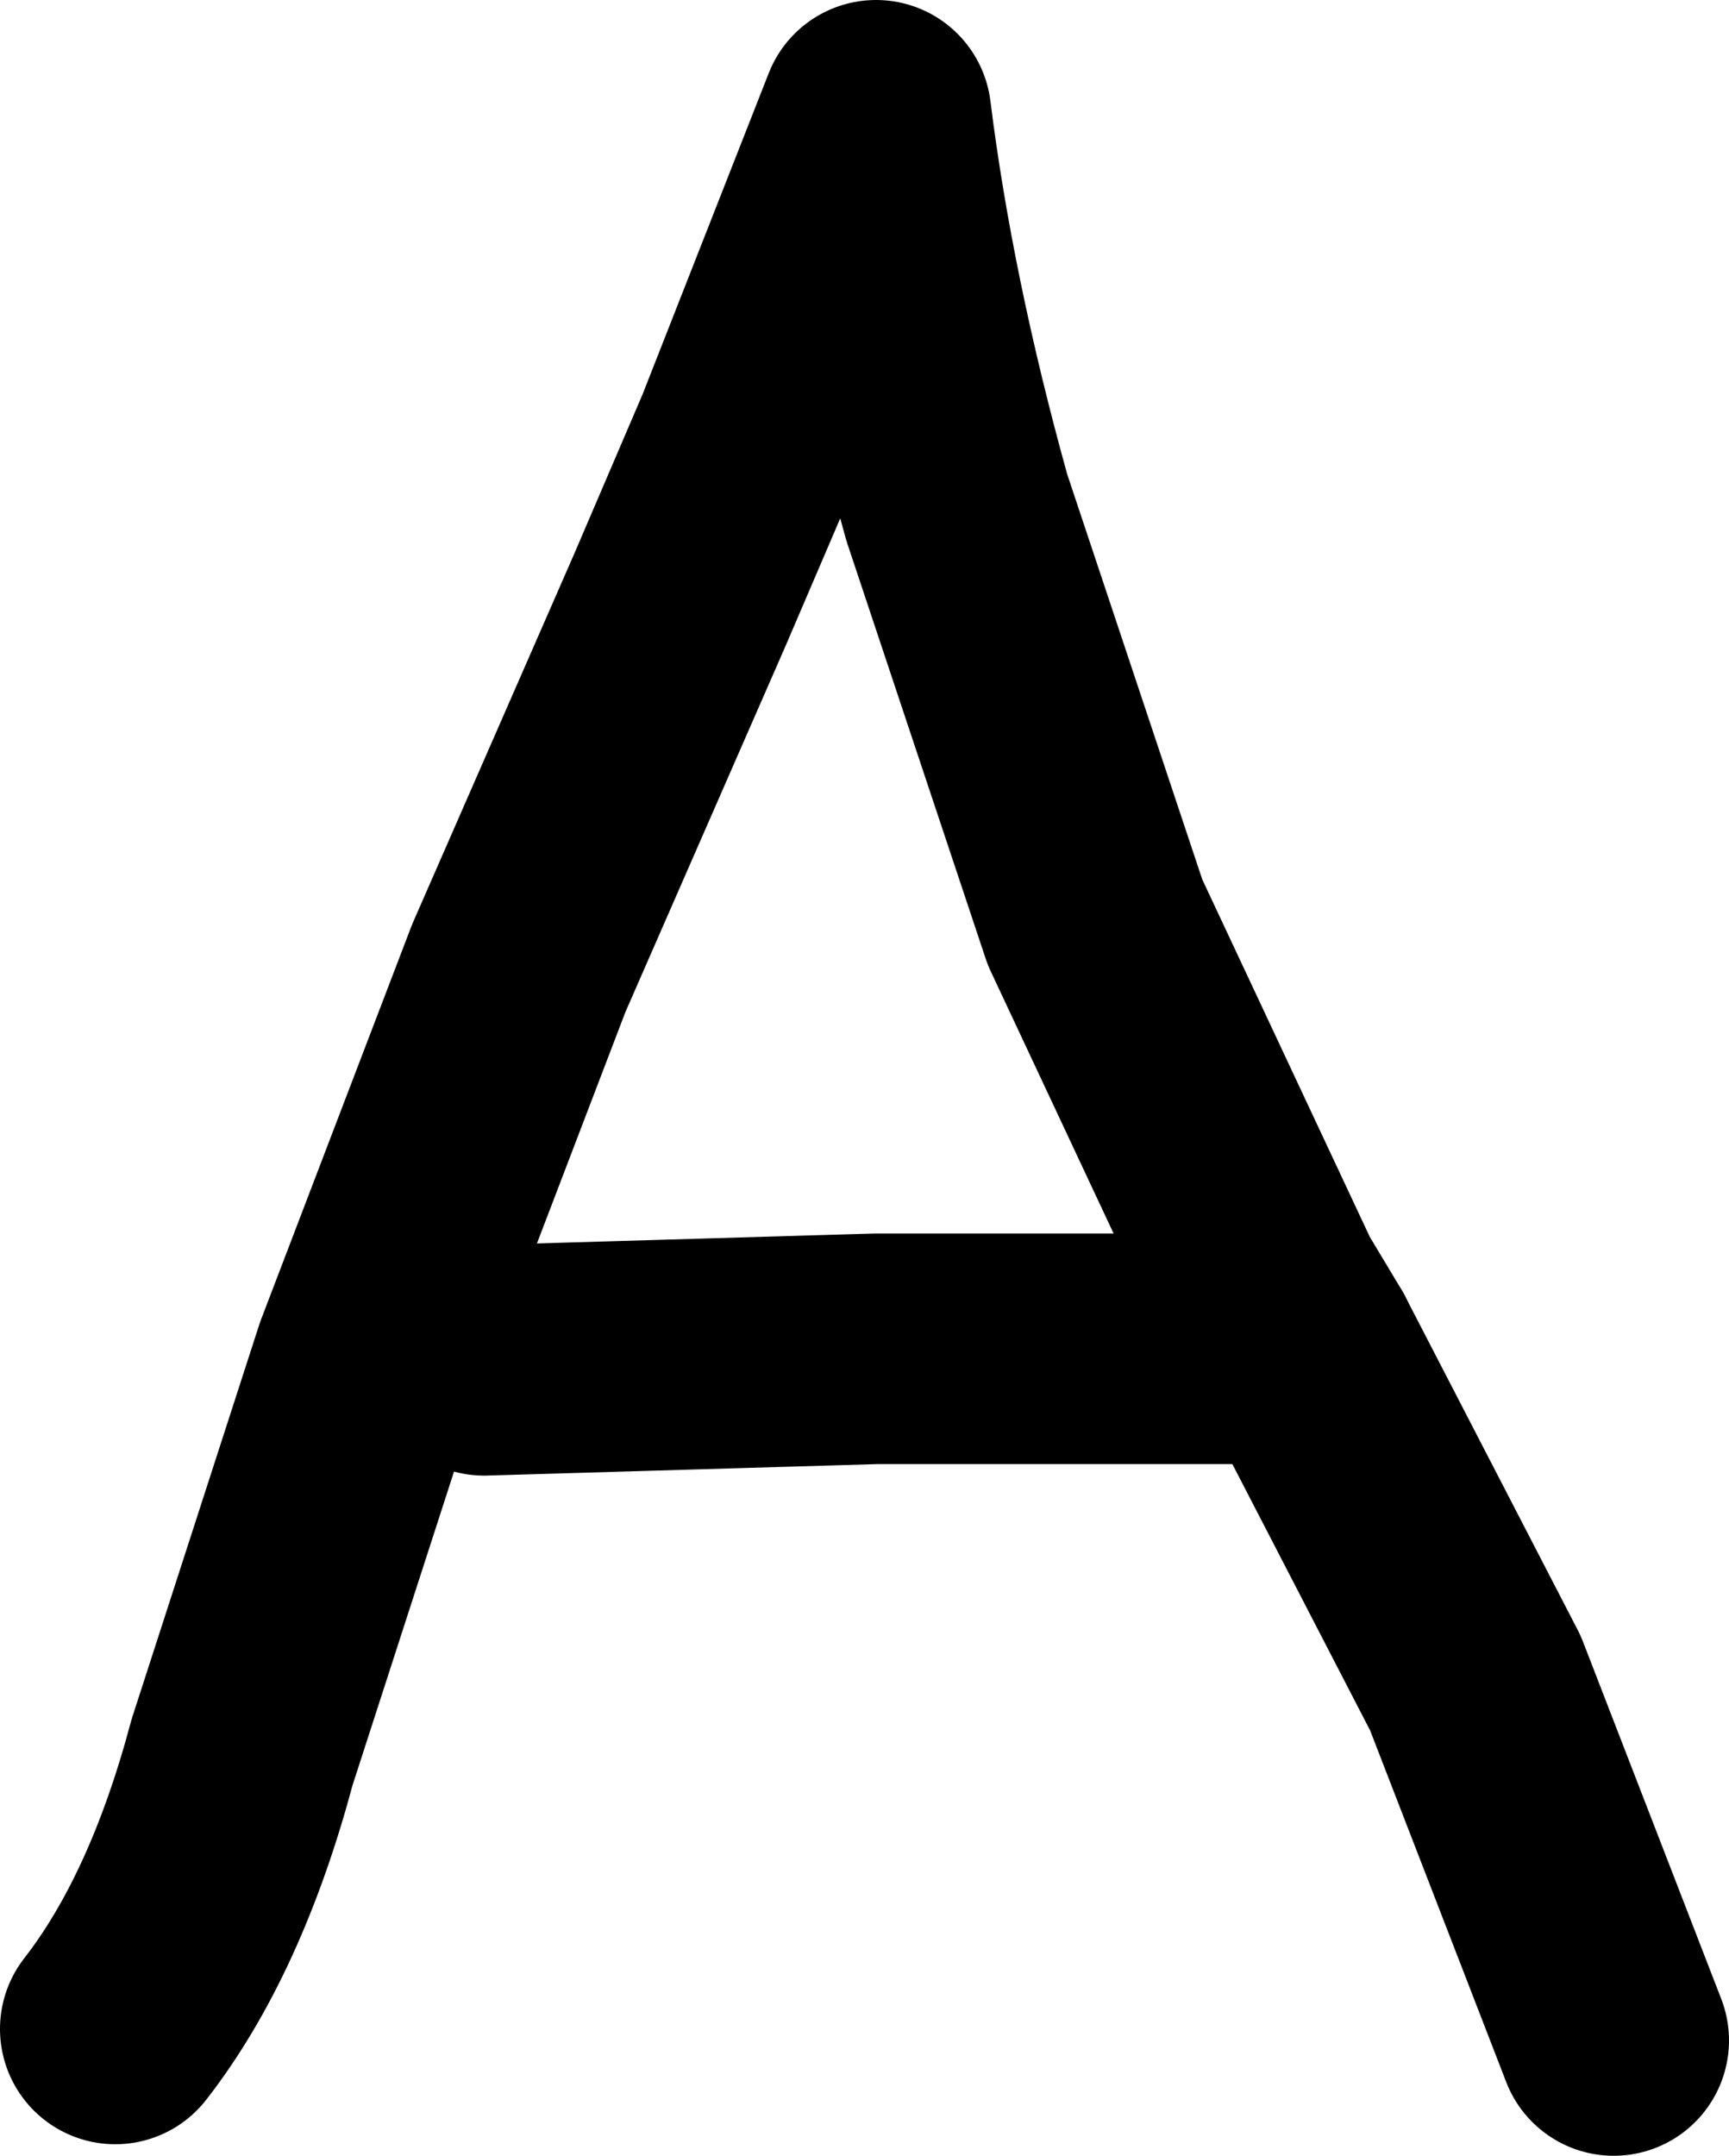
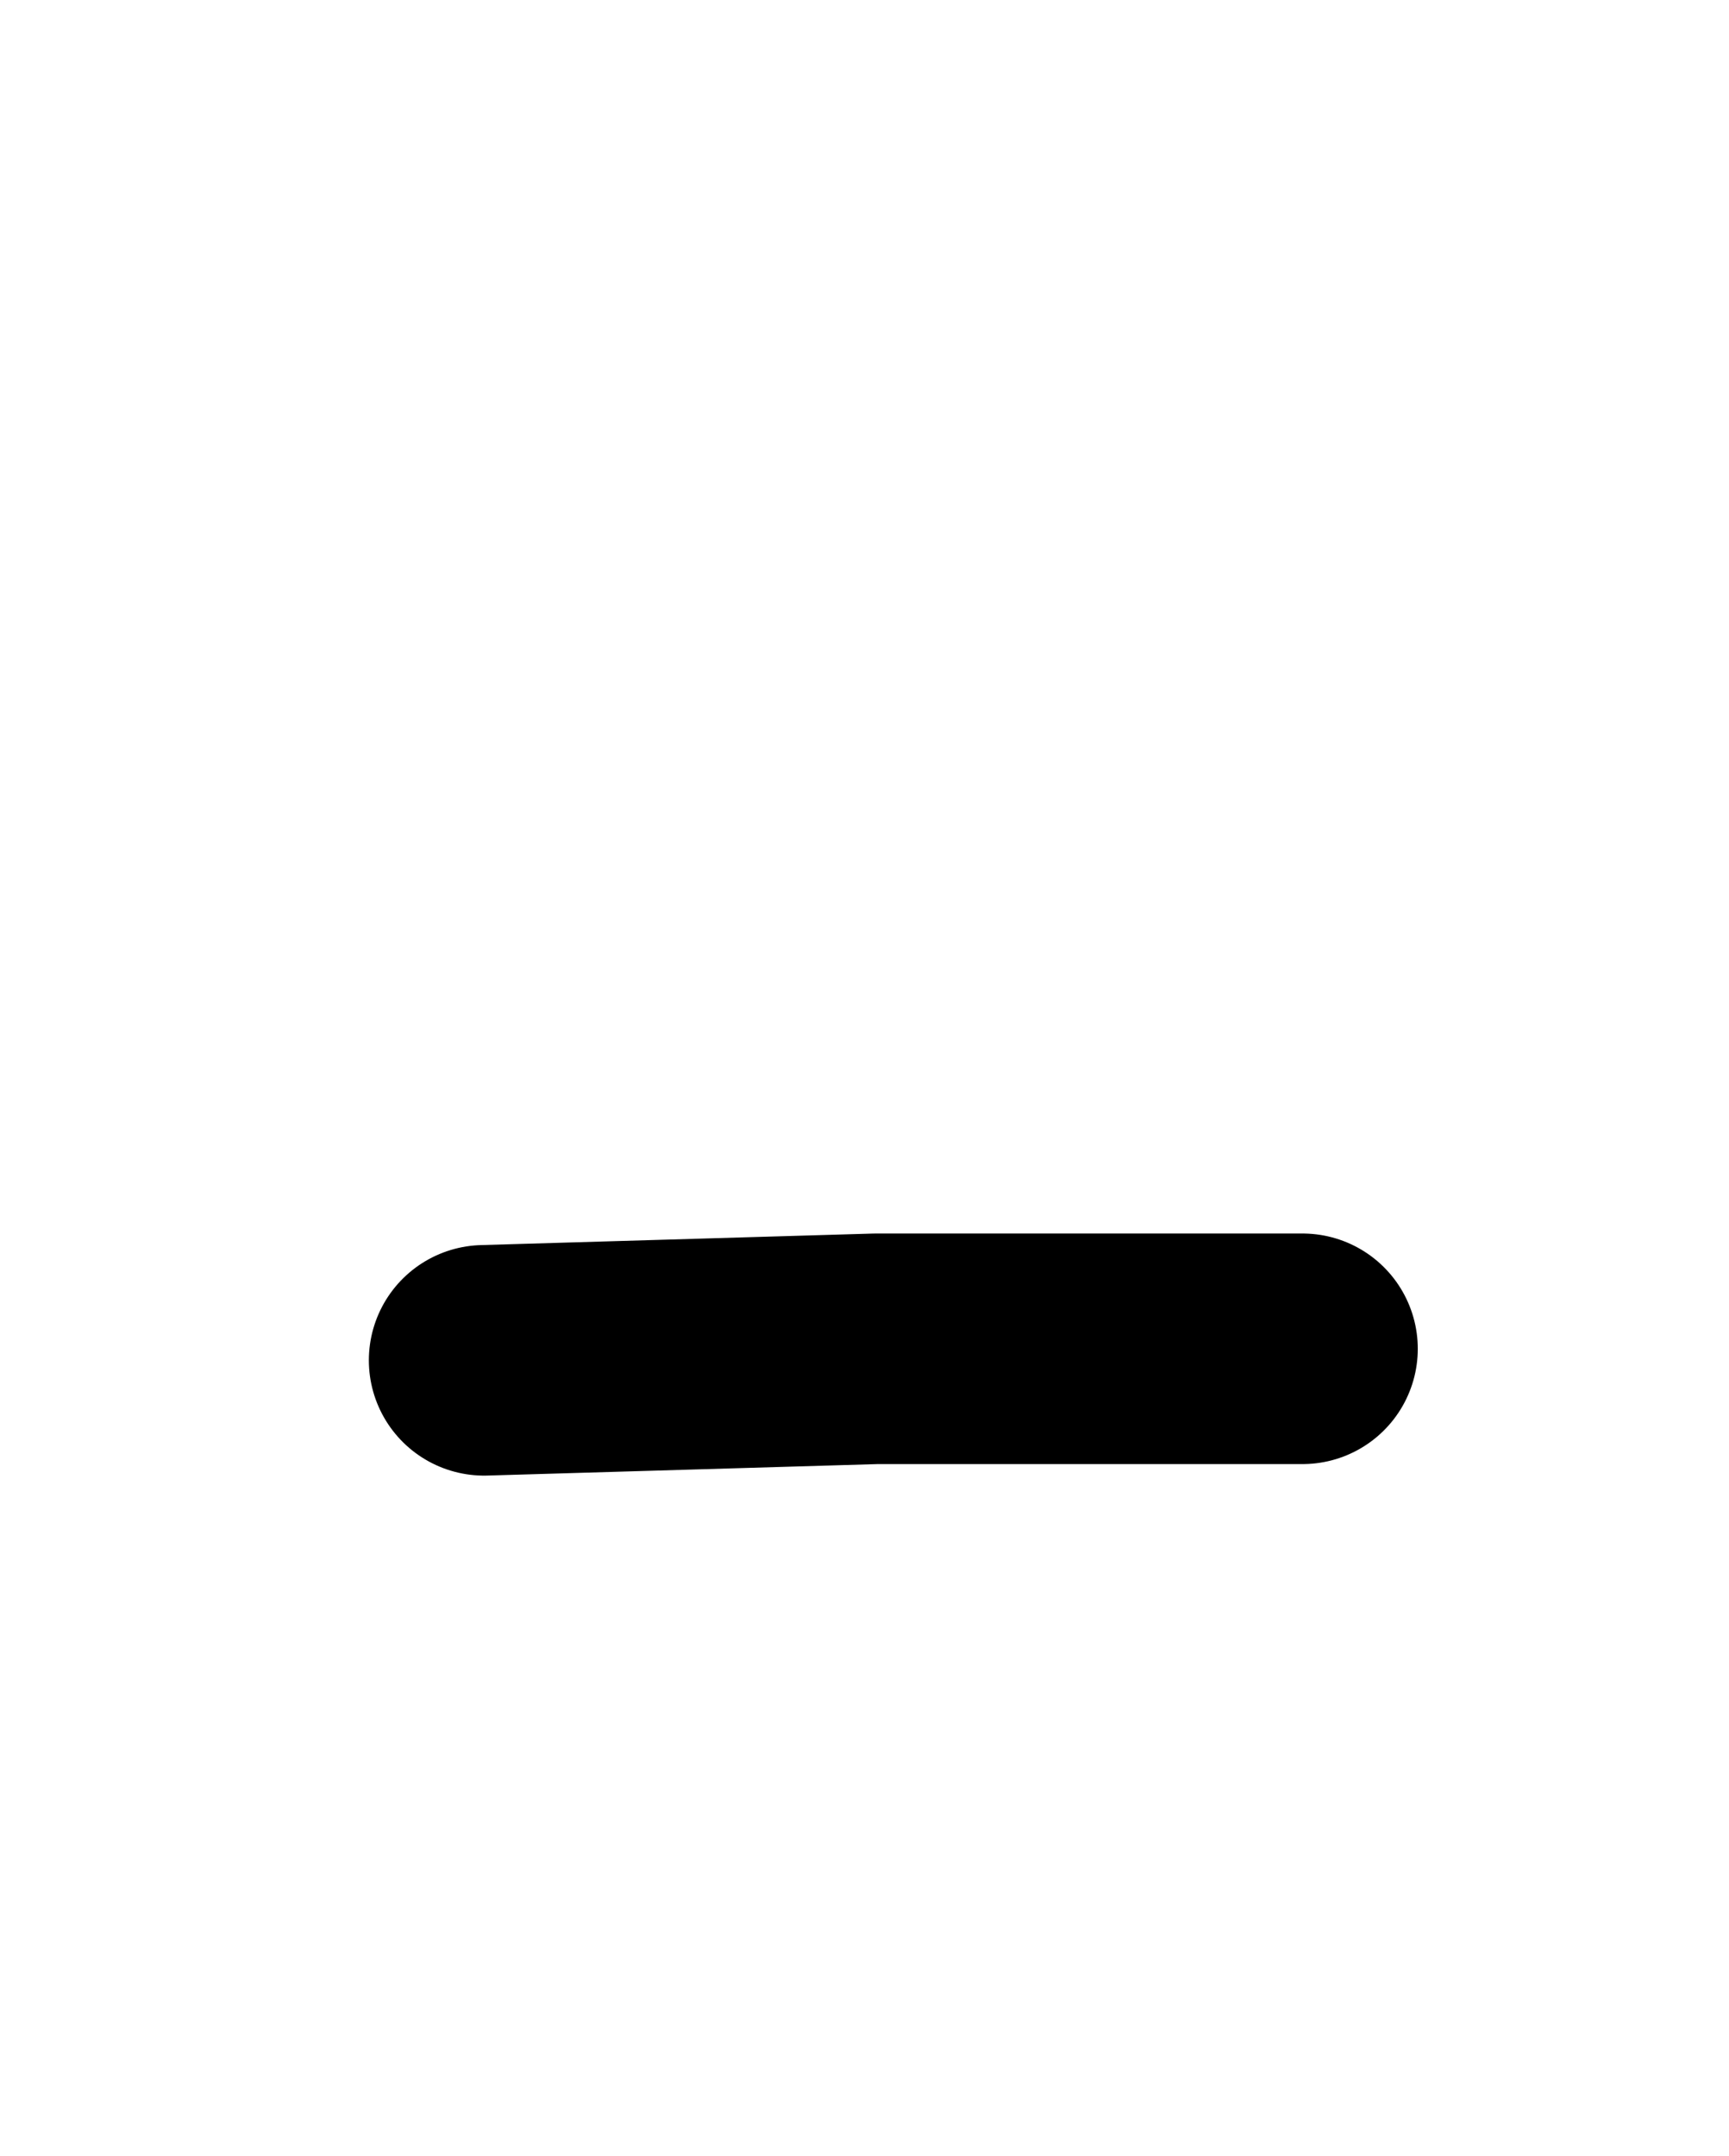
<svg xmlns="http://www.w3.org/2000/svg" height="9.35px" width="7.5px">
  <g transform="matrix(1.0, 0.0, 0.0, 1.0, 3.75, 5.0)">
-     <path d="M1.9 0.85 L1.75 0.6 1.0 -1.0 0.4 -2.8 Q0.15 -3.7 0.05 -4.5 L-0.5 -3.1 -0.8 -2.4 -1.5 -0.8 -2.15 0.9 -2.7 2.6 Q-2.9 3.35 -3.25 3.8 M3.25 3.85 L2.65 2.3 1.9 0.85" fill="none" stroke="#000000" stroke-linecap="round" stroke-linejoin="round" stroke-width="1.0" />
    <path d="M1.9 0.85 L0.05 0.85 -1.65 0.9" fill="none" stroke="#000000" stroke-linecap="round" stroke-linejoin="round" stroke-width="1.0" />
  </g>
</svg>